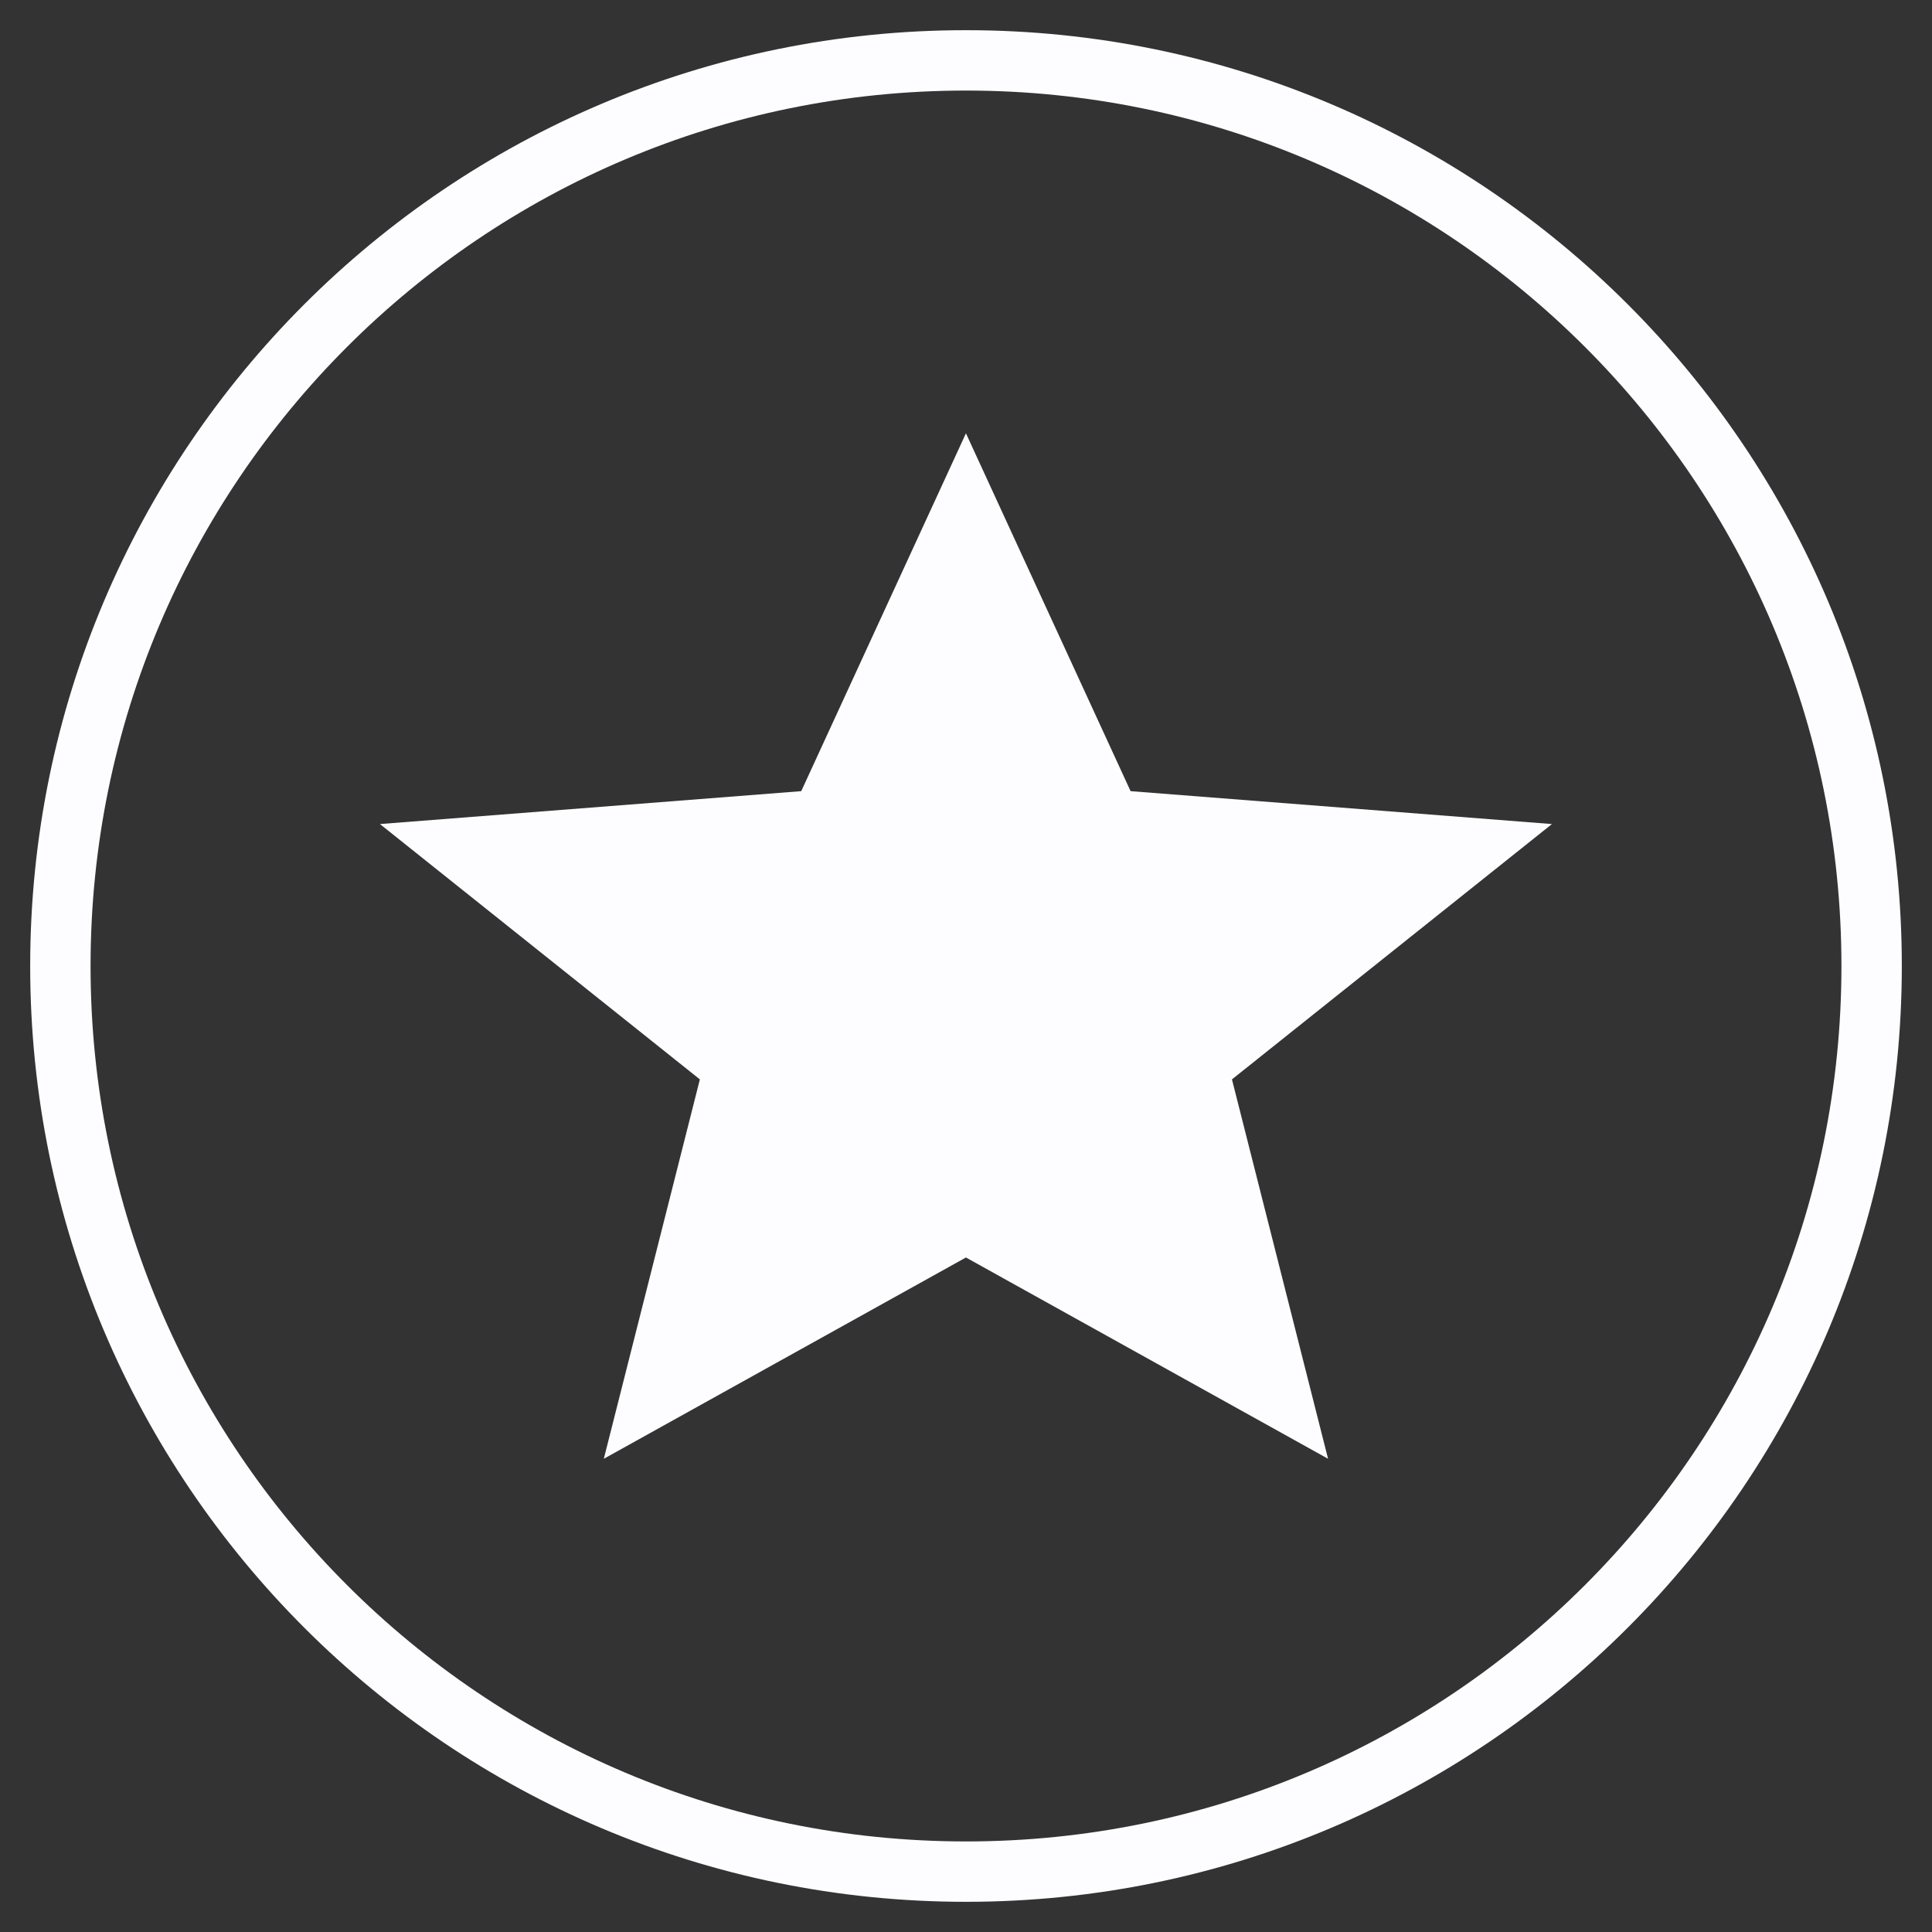
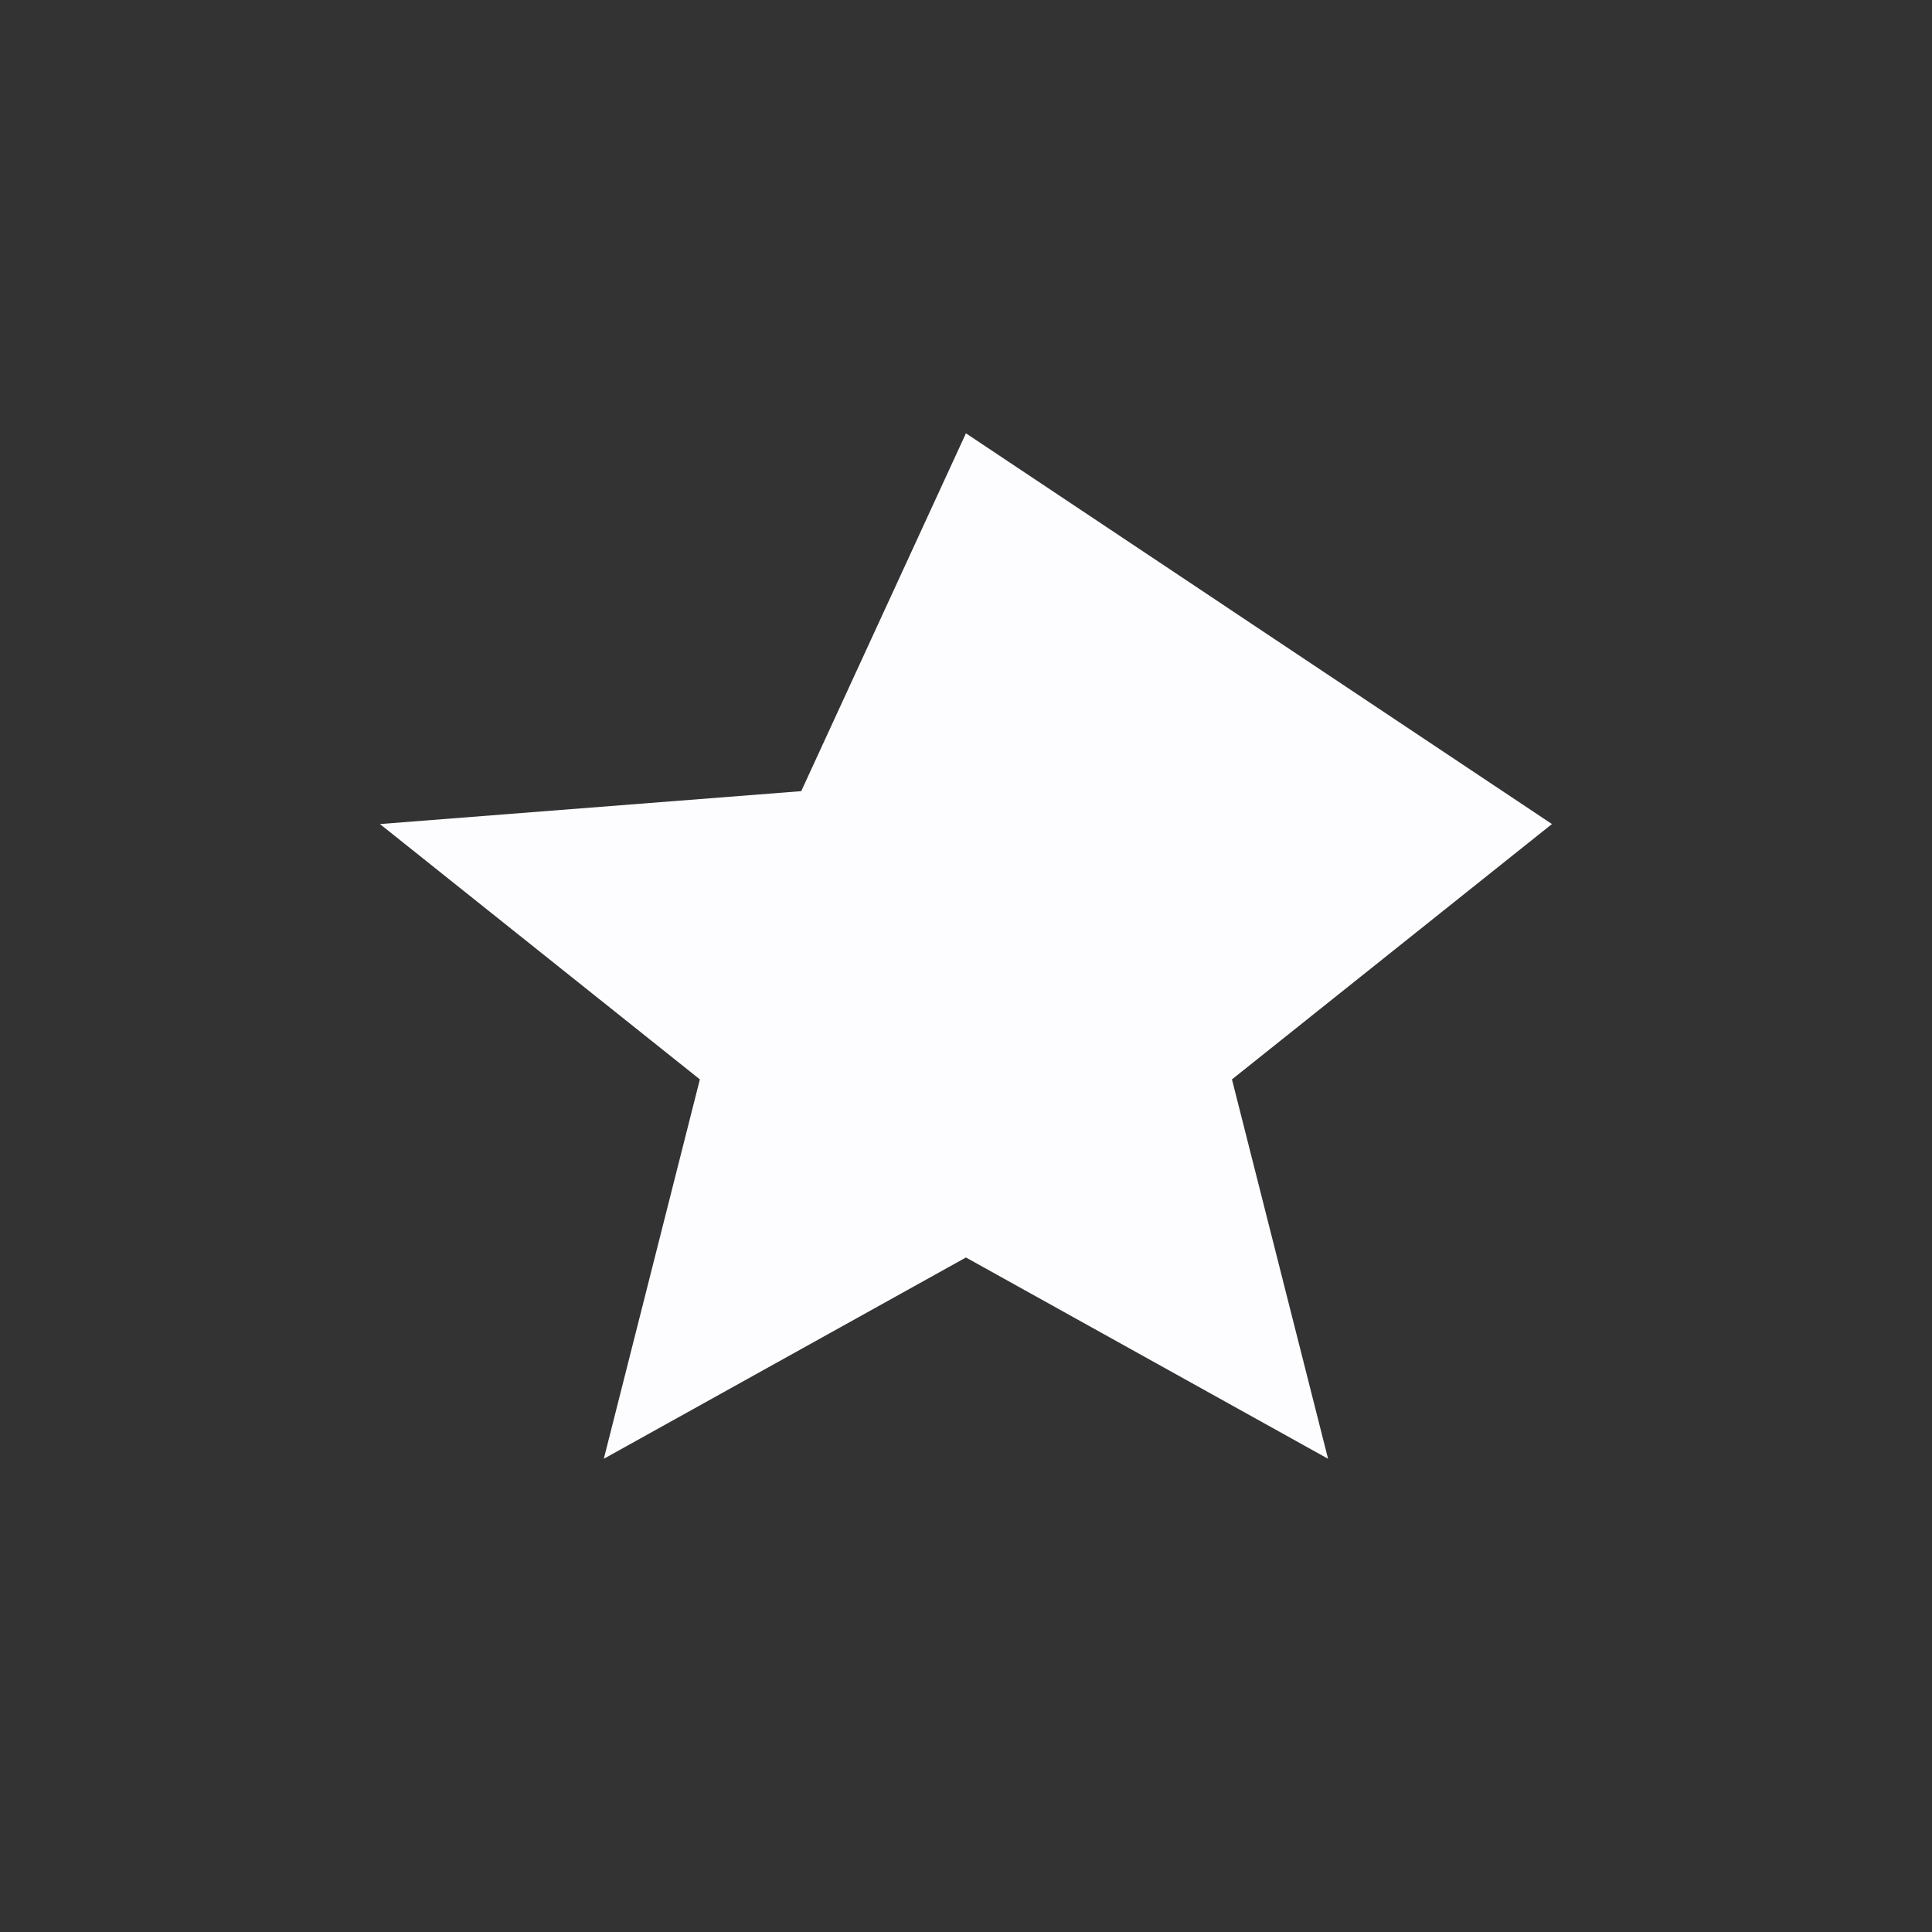
<svg xmlns="http://www.w3.org/2000/svg" width="32" height="32" viewBox="0 0 32 32" fill="none">
  <rect x="0" y="0" width="32" height="32" fill="#333333" stroke="none" />
-   <path d="M16 31C24.284 31 31 24.284 31 16C31 7.716 24.284 1 16 1C7.716 1 1 7.716 1 16C1 24.284 7.716 31 16 31Z" stroke="#FDFDFF" />
-   <path fill-rule="evenodd" clip-rule="evenodd" d="M15.999 20.828L21.997 24.162L20.405 17.878L25.705 13.649L18.726 13.104L15.999 7.177L13.271 13.104L6.293 13.649L11.592 17.878L10.001 24.162L15.999 20.828Z" fill="#FDFDFF" />
+   <path fill-rule="evenodd" clip-rule="evenodd" d="M15.999 20.828L21.997 24.162L20.405 17.878L25.705 13.649L15.999 7.177L13.271 13.104L6.293 13.649L11.592 17.878L10.001 24.162L15.999 20.828Z" fill="#FDFDFF" />
</svg>